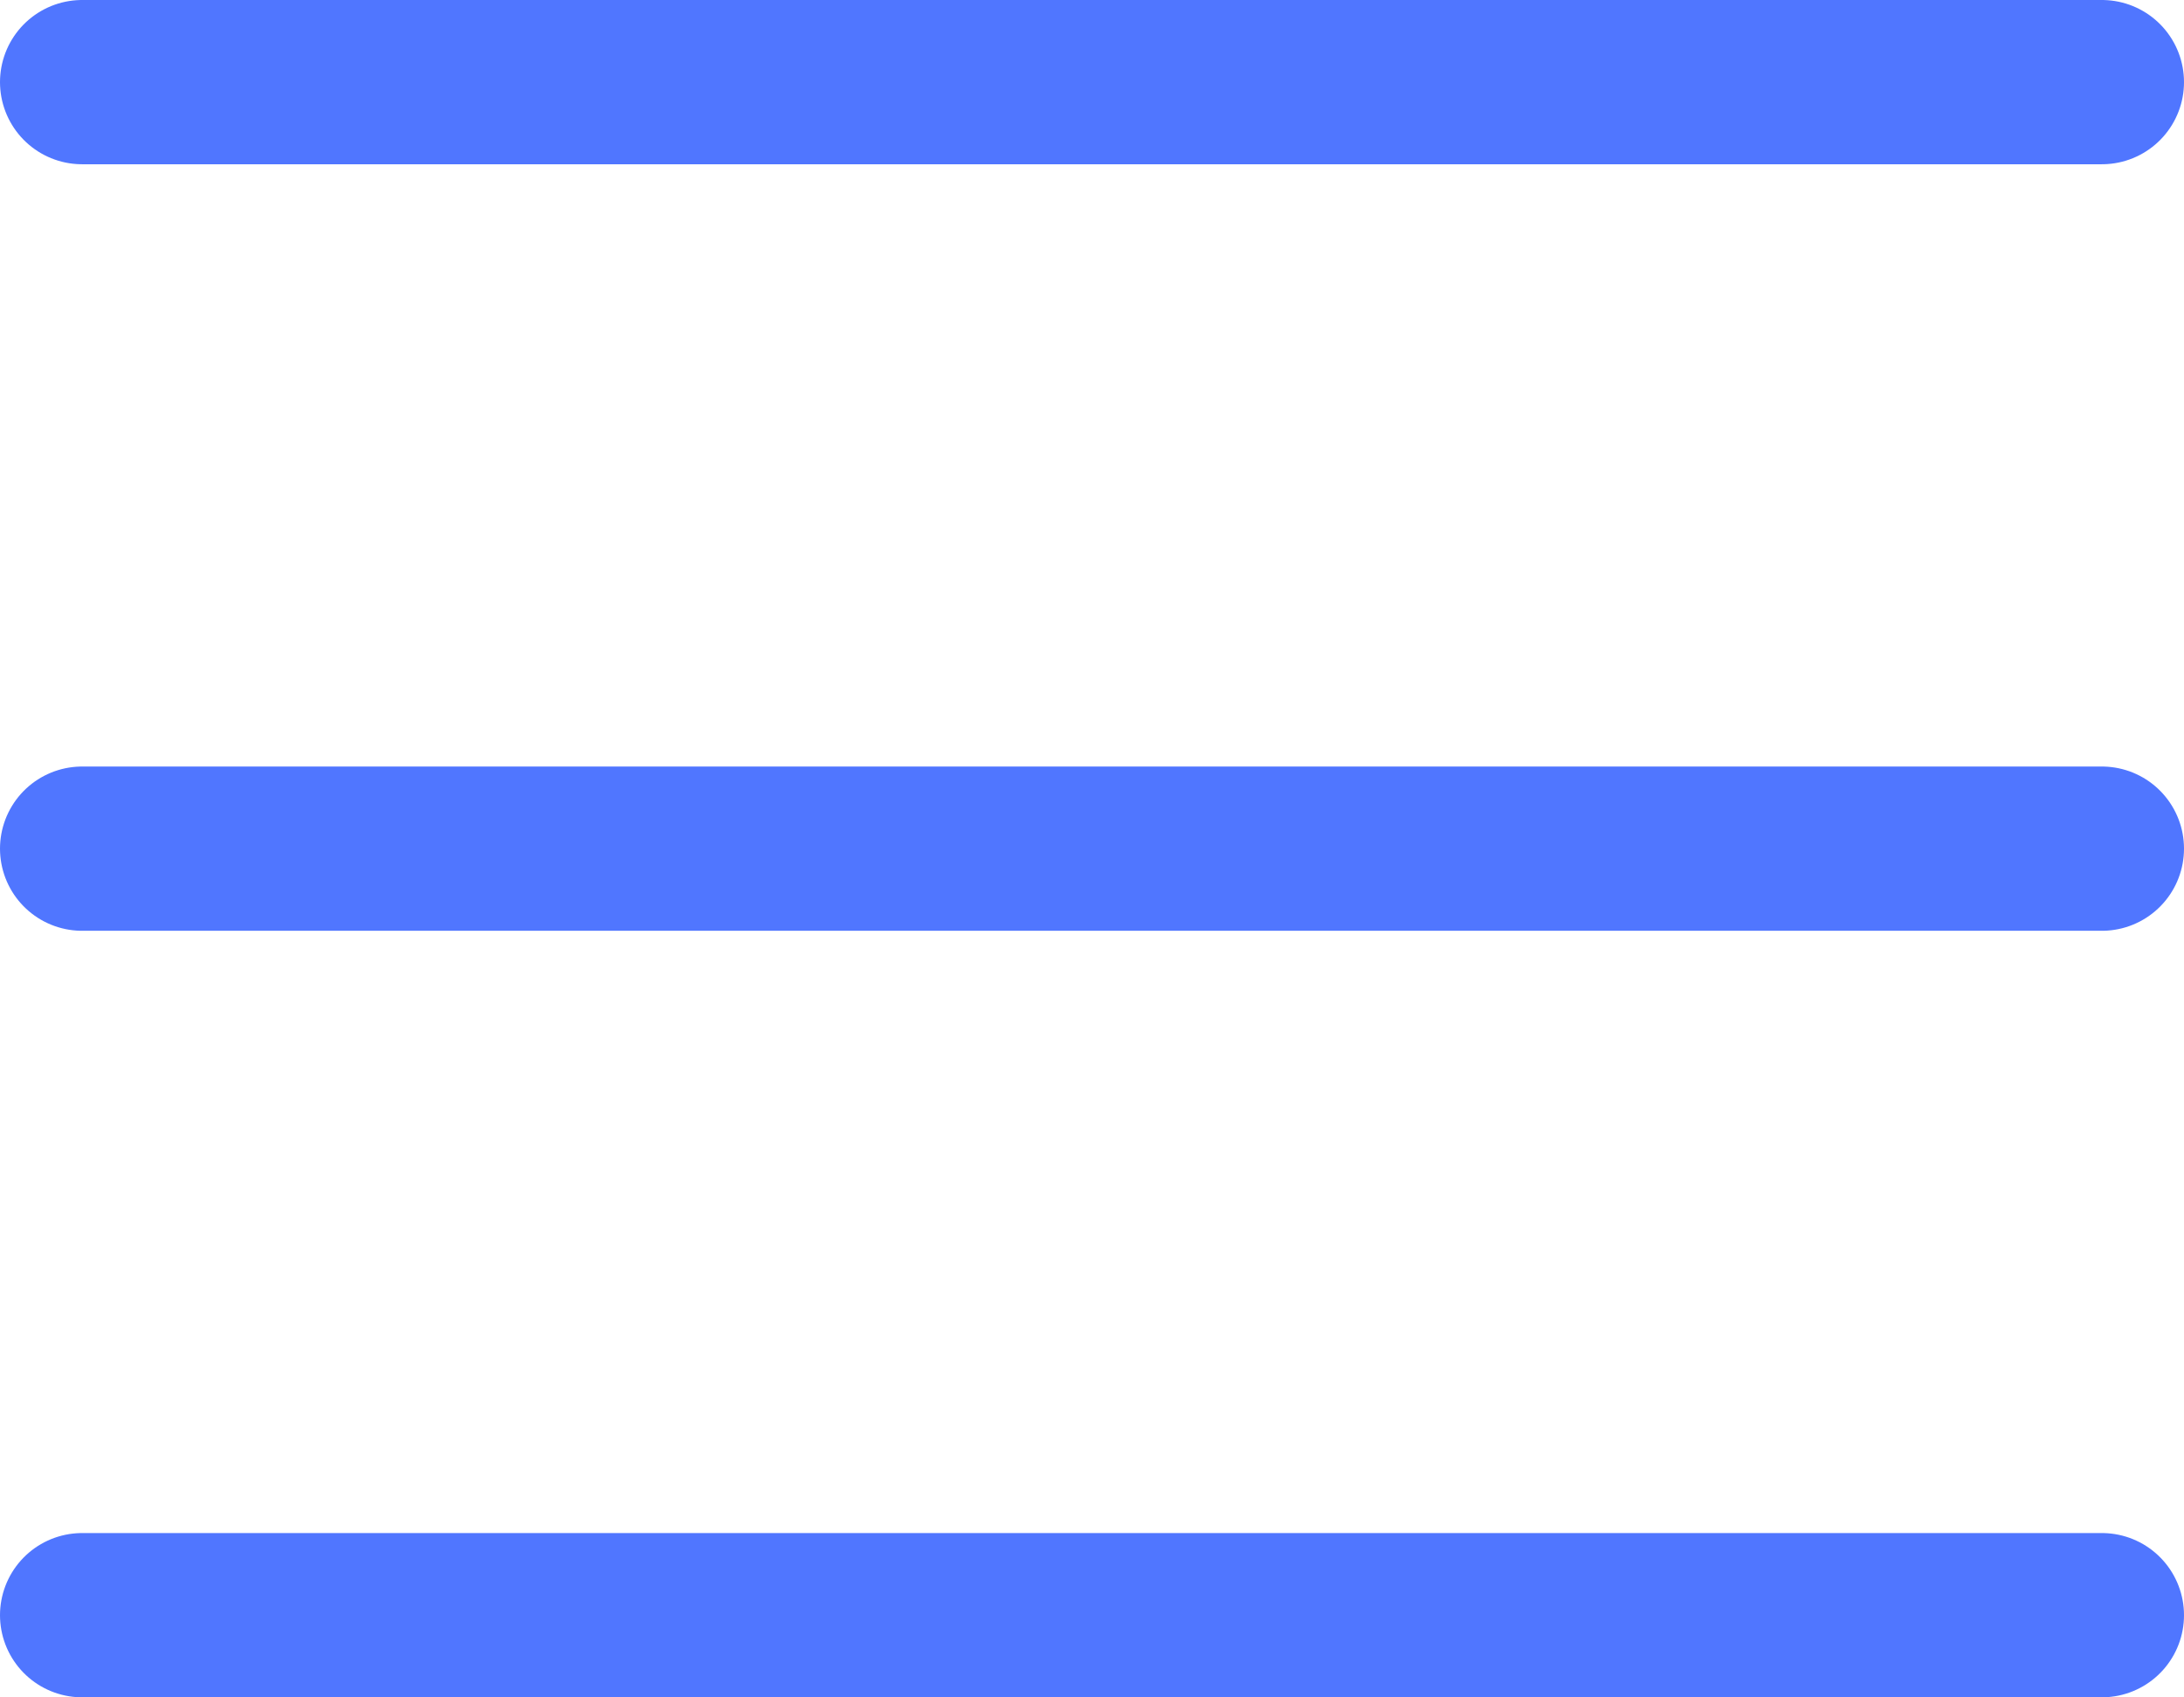
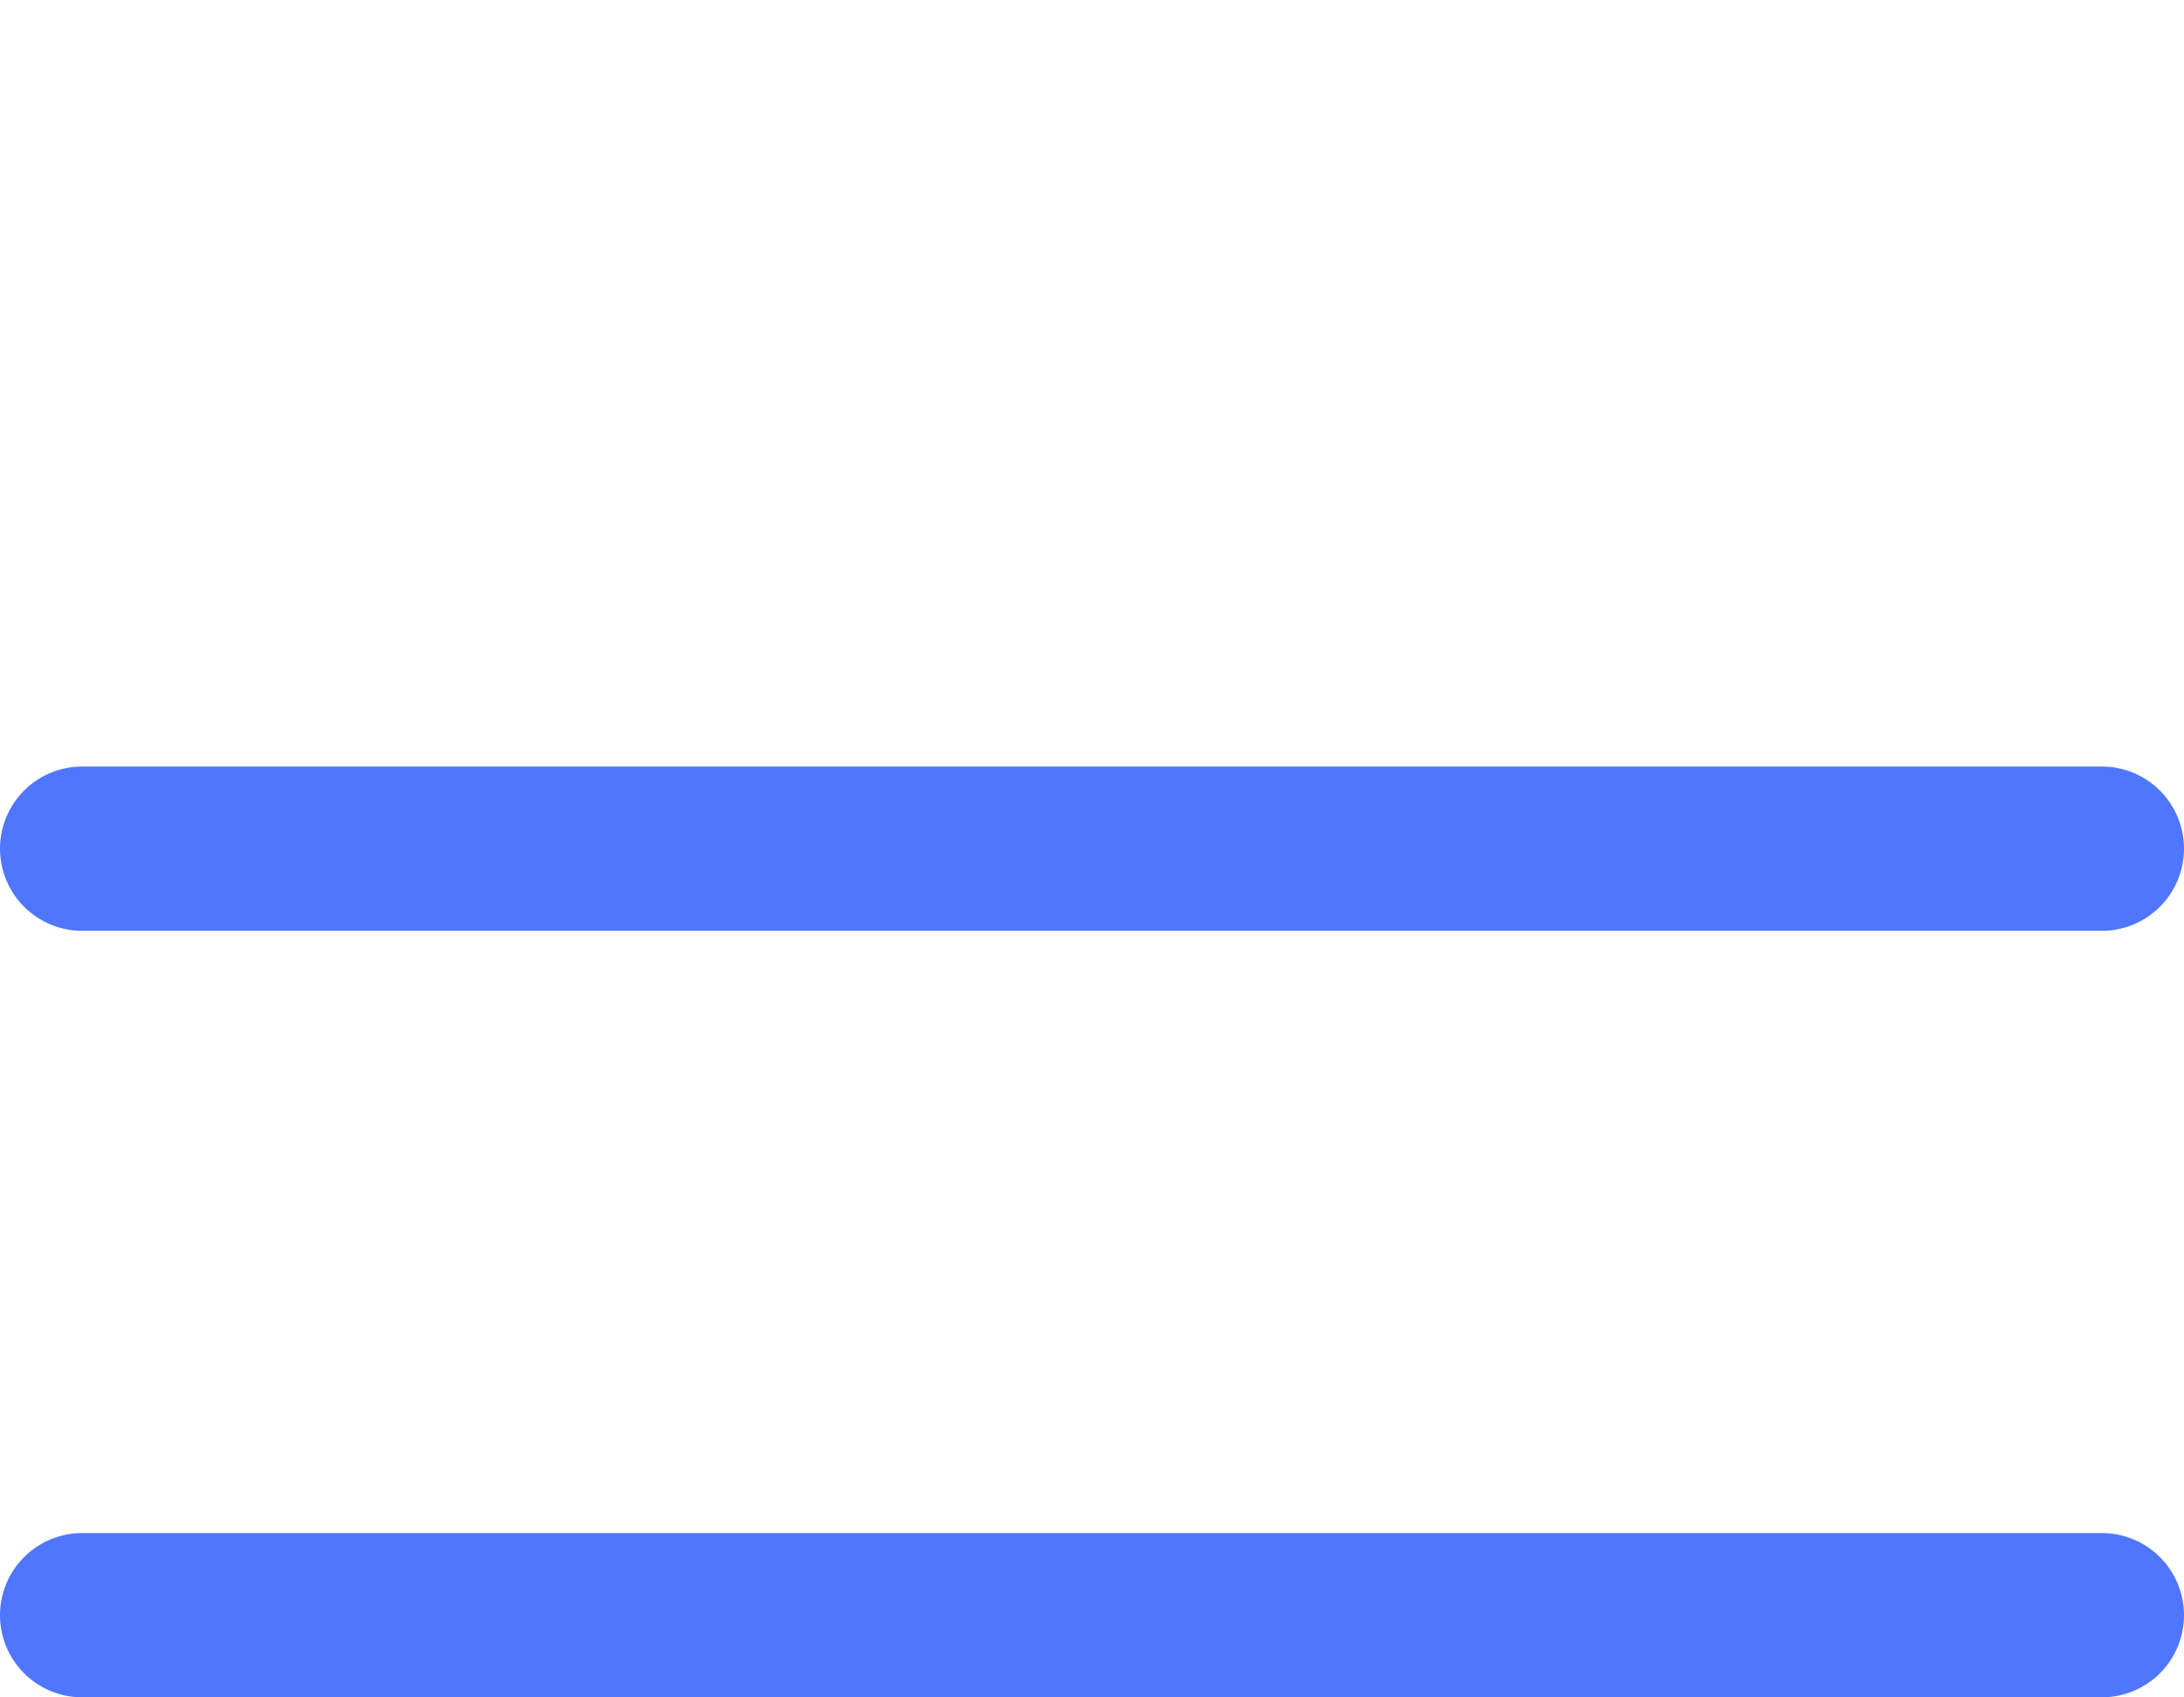
<svg xmlns="http://www.w3.org/2000/svg" version="1.1" id="_レイヤー_2" x="0px" y="0px" viewBox="0 0 39.9 31" style="enable-background:new 0 0 39.9 31;" xml:space="preserve">
  <style type="text/css">
	.st0{fill:none;stroke:#5076FF;stroke-width:3;stroke-linecap:round;stroke-linejoin:round;}
</style>
  <g id="text">
-     <line class="st0" x1="1.5" y1="1.5" x2="38.4" y2="1.5" />
    <line class="st0" x1="1.5" y1="15.5" x2="38.4" y2="15.5" />
    <line class="st0" x1="1.5" y1="29.5" x2="38.4" y2="29.5" />
  </g>
</svg>